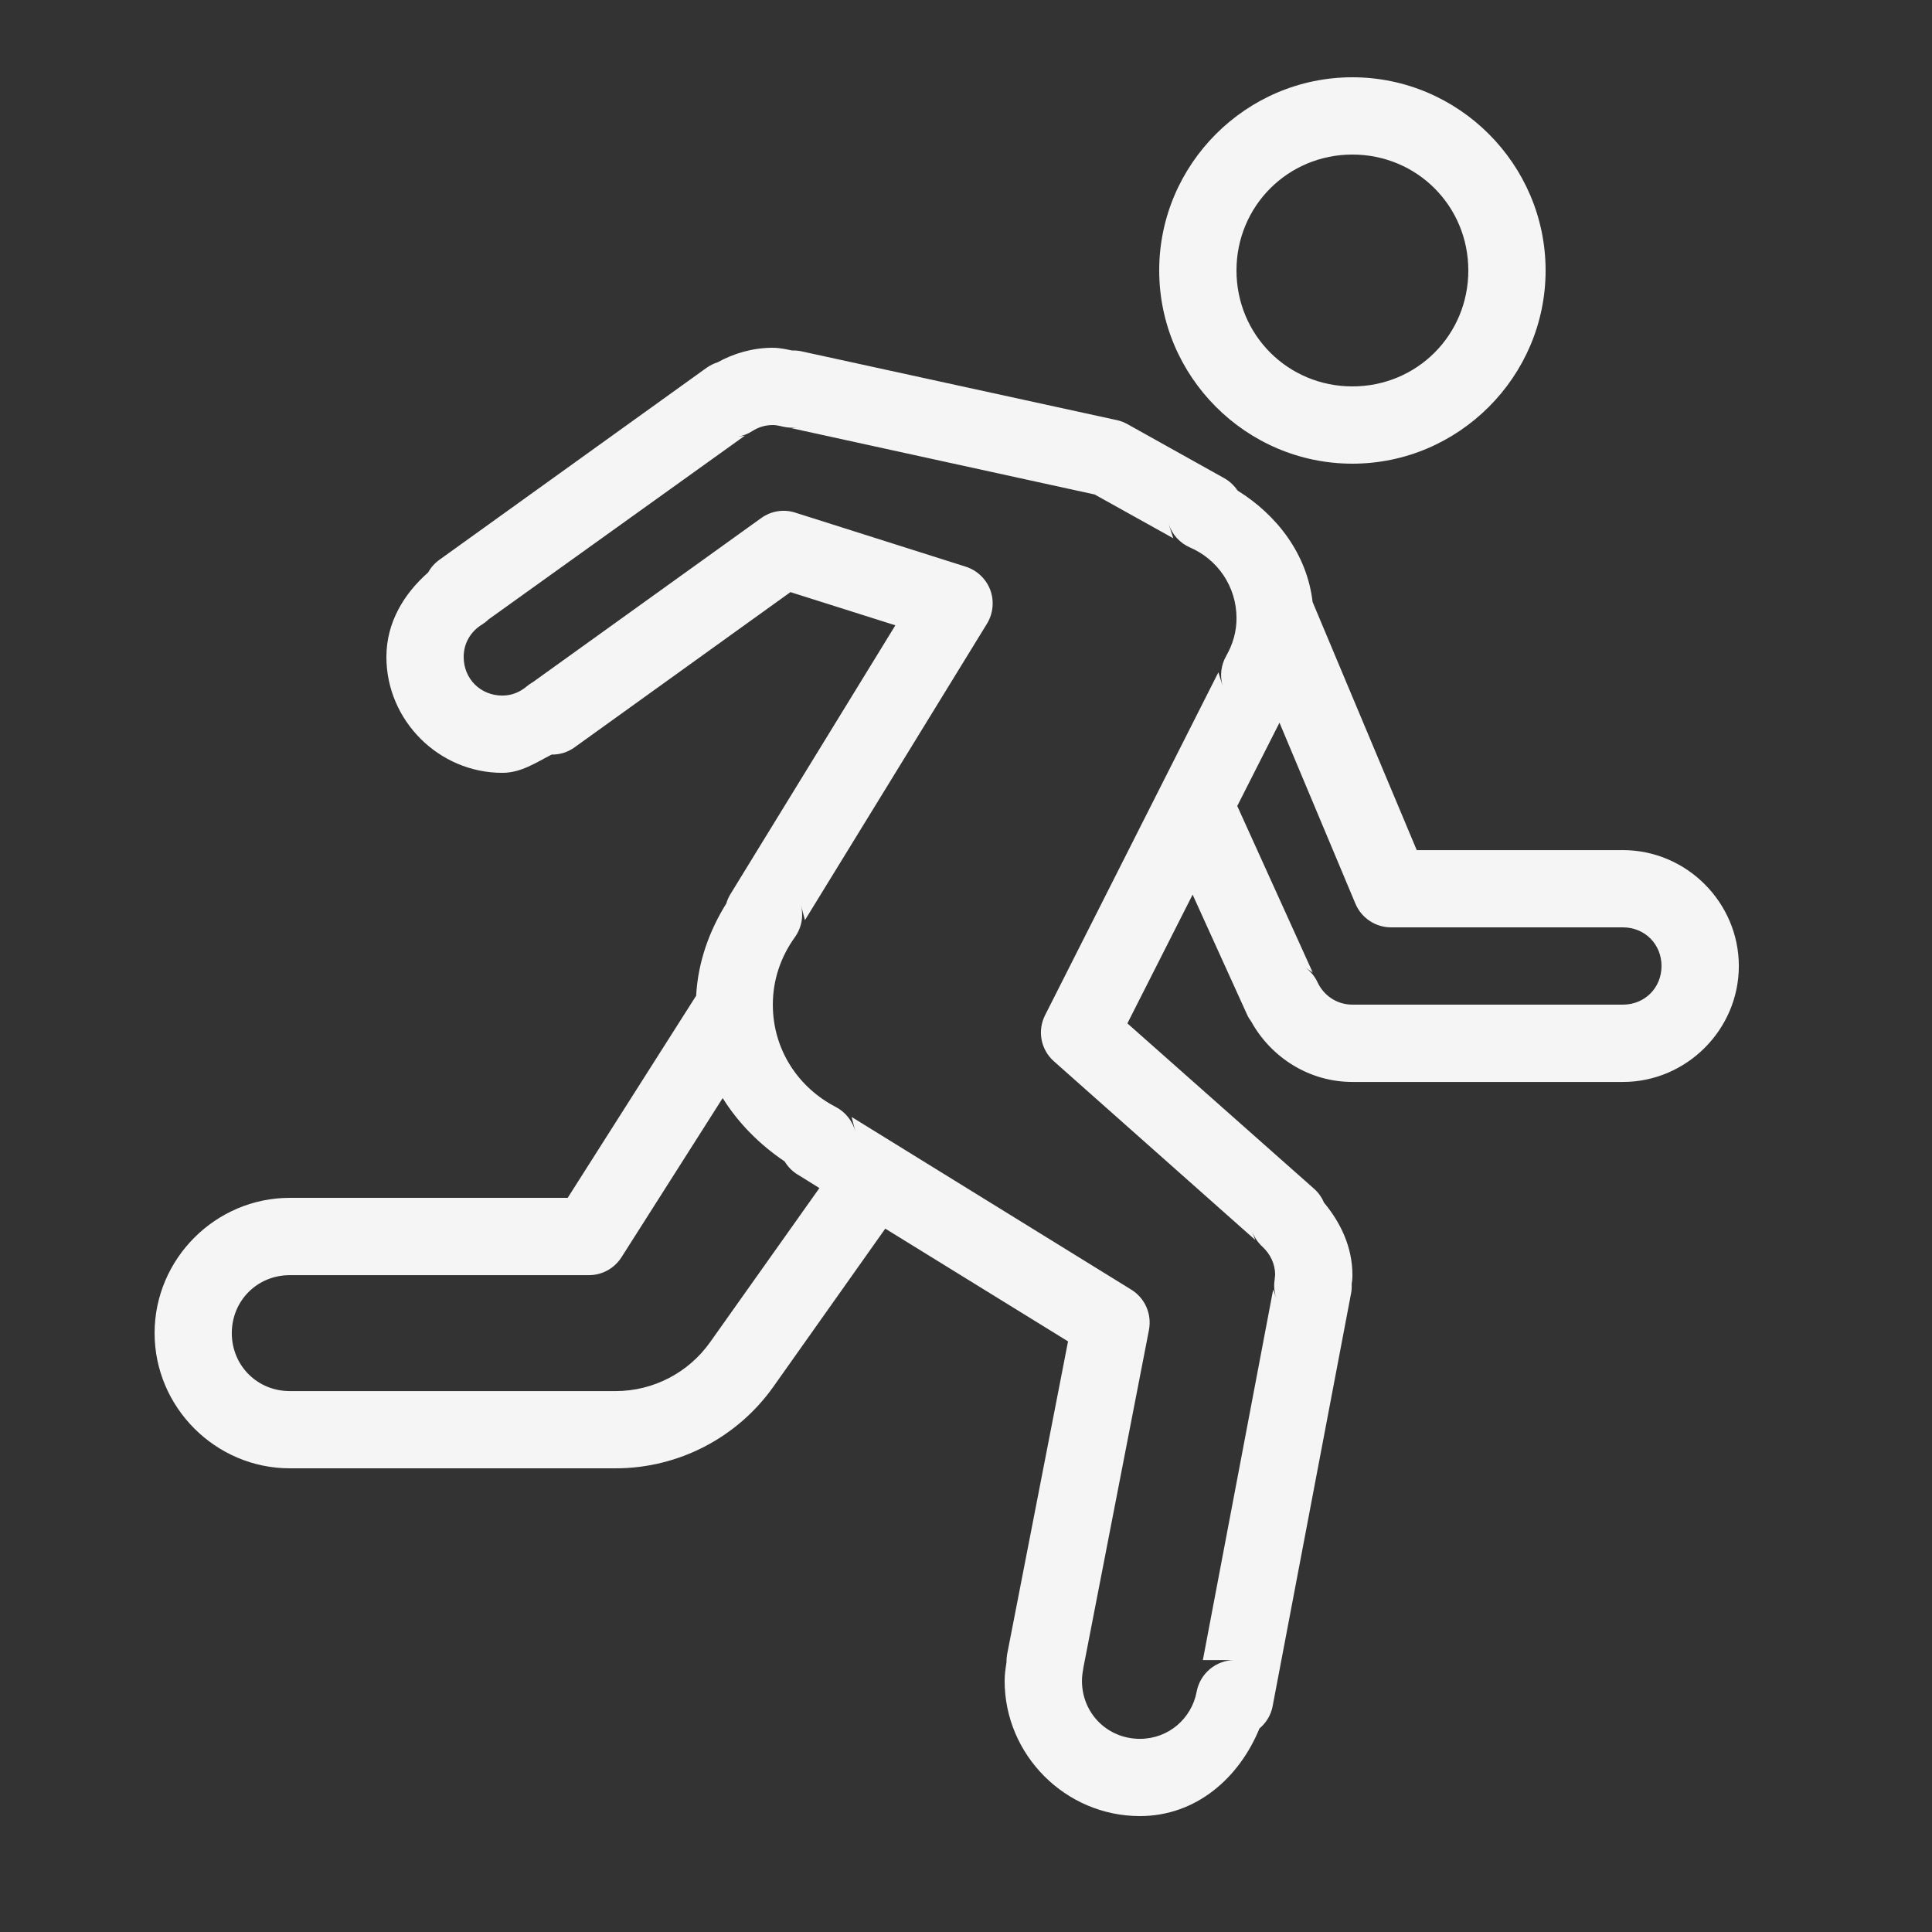
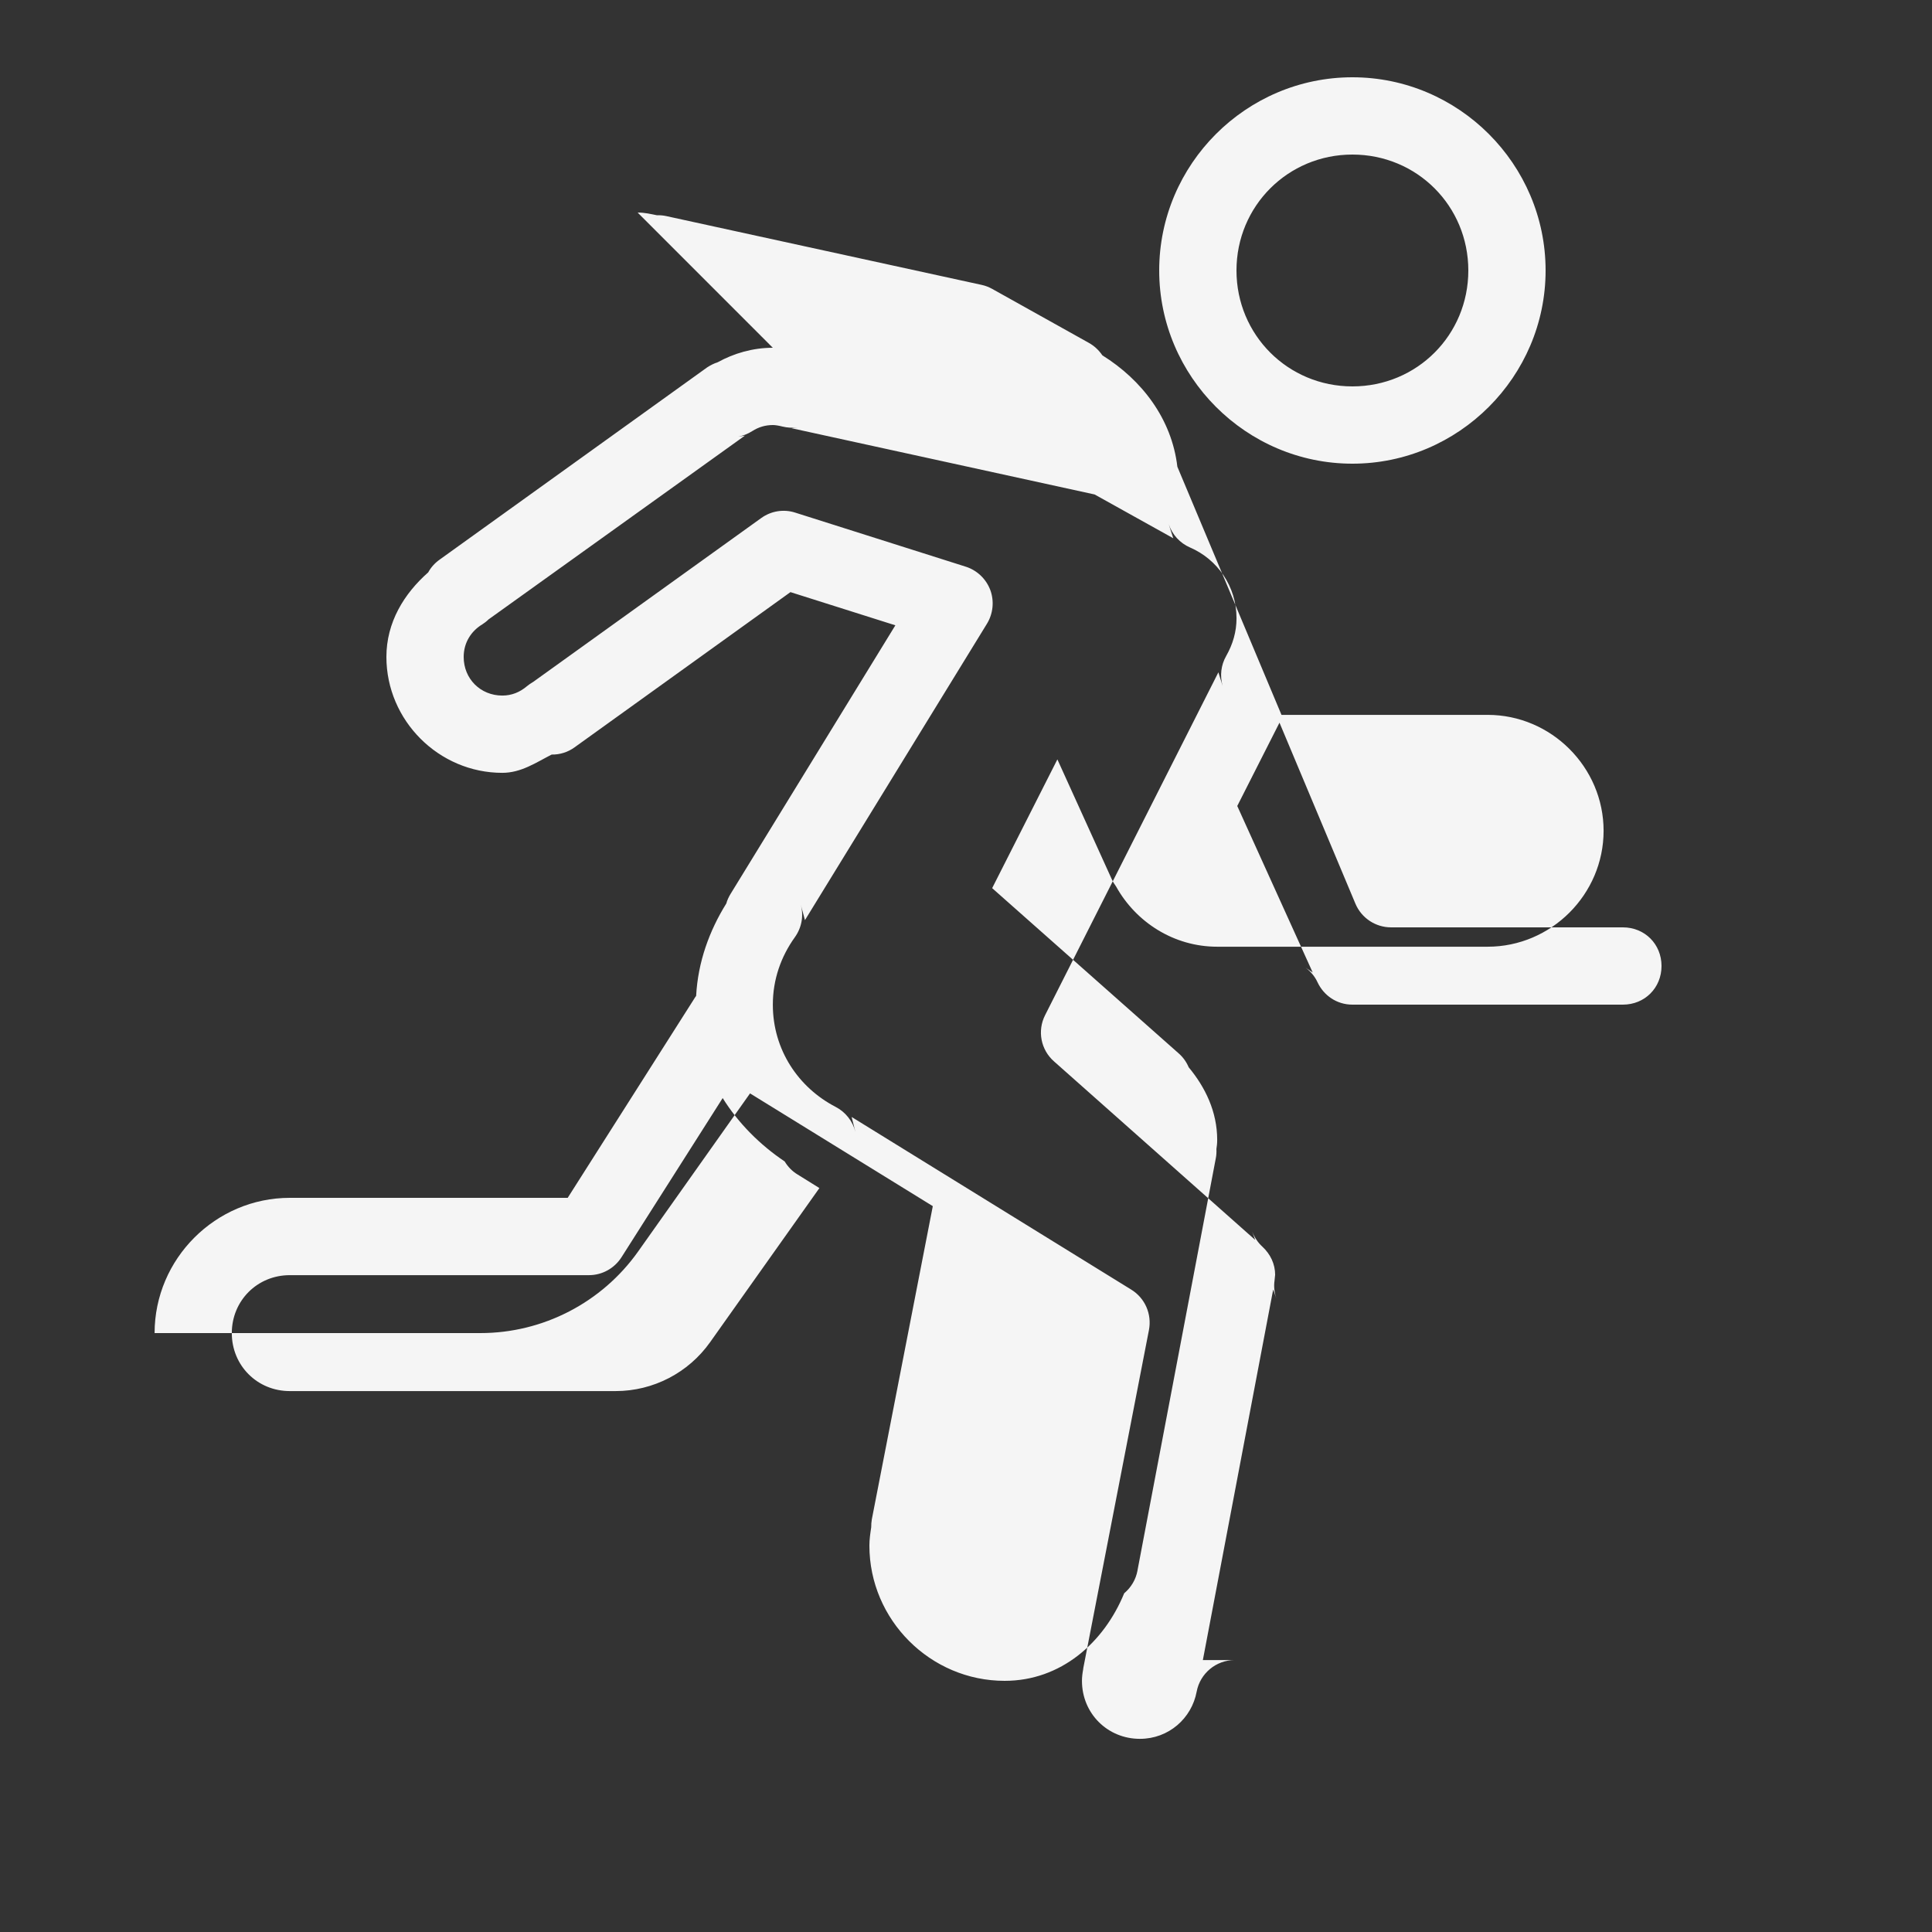
<svg xmlns="http://www.w3.org/2000/svg" viewBox="0,0,256,256" width="50px" height="50px" fill-rule="nonzero">
  <rect x="0" y="0" width="256" height="256" fill="#333333" stroke="none" />
  <g fill="#f5f5f5" fill-rule="nonzero" stroke="none" stroke-width="1" stroke-linecap="butt" stroke-linejoin="miter" stroke-miterlimit="10" stroke-dasharray="" stroke-dashoffset="0" font-family="none" font-weight="none" font-size="none" text-anchor="none" style="mix-blend-mode: normal">
    <g transform="scale(5.12,5.12)">
-       <path d="M35,2c-2.75,0 -5,2.25 -5,5c0,2.746 2.25,5 5,5c2.75,0 5,-2.254 5,-5c0,-2.75 -2.25,-5 -5,-5zM35,4c1.672,0 3,1.332 3,3c0,1.668 -1.328,3 -3,3c-1.668,0 -3,-1.332 -3,-3c0,-1.668 1.332,-3 3,-3zM20,9c-0.52,0 -1.008,0.145 -1.426,0.375c-0.098,0.031 -0.188,0.078 -0.273,0.133l-6.926,4.977c-0.121,0.086 -0.223,0.199 -0.293,0.328c-0.625,0.551 -1.082,1.293 -1.082,2.188c0,1.645 1.355,3 3,3c0.488,0 0.871,-0.266 1.277,-0.473c0.211,0.004 0.422,-0.062 0.594,-0.188l5.586,-4.016l2.715,0.859l-4.266,6.953c-0.047,0.078 -0.086,0.16 -0.109,0.246c-0.438,0.703 -0.734,1.512 -0.781,2.391c-0.023,0.031 -0.043,0.062 -0.062,0.094l-3.262,5.133h-7.191c-1.922,0 -3.5,1.578 -3.5,3.5c0,1.922 1.578,3.5 3.5,3.5h8.434c1.617,0 3.141,-0.789 4.078,-2.109l2.898,-4.094l4.73,2.918l-1.578,8.105c-0.012,0.066 -0.016,0.137 -0.016,0.207c-0.023,0.152 -0.047,0.309 -0.047,0.473c0,1.922 1.578,3.5 3.5,3.5c1.457,0 2.57,-0.988 3.094,-2.266c0.18,-0.152 0.301,-0.355 0.344,-0.586v-0.004l2.027,-10.668c0.016,-0.078 0.02,-0.16 0.016,-0.242c0.008,-0.07 0.02,-0.113 0.02,-0.234c0,-0.73 -0.309,-1.363 -0.738,-1.879c-0.059,-0.141 -0.148,-0.262 -0.258,-0.359l-4.828,-4.277l1.688,-3.332l1.406,3.098c0.031,0.07 0.07,0.133 0.113,0.191c0.512,0.922 1.492,1.559 2.617,1.559h7c1.645,0 3,-1.355 3,-3c0,-1.645 -1.355,-3 -3,-3h-5.336l-2.695,-6.422c-0.145,-1.238 -0.918,-2.246 -1.941,-2.883c-0.09,-0.133 -0.211,-0.246 -0.352,-0.324l-2.504,-1.398c-0.086,-0.047 -0.176,-0.082 -0.273,-0.102l-8.164,-1.781c-0.078,-0.016 -0.156,-0.023 -0.234,-0.02c-0.16,-0.031 -0.309,-0.07 -0.5,-0.07zM20,11c0.062,0 0.141,0.012 0.25,0.039c0.129,0.031 0.262,0.039 0.391,0.023l-0.156,0.02l7.844,1.715l2.035,1.133l-0.117,-0.363c0.09,0.27 0.289,0.488 0.551,0.602c0.707,0.305 1.203,1.004 1.203,1.832c0,0.348 -0.094,0.668 -0.266,0.973c-0.137,0.238 -0.168,0.516 -0.094,0.777l-0.109,-0.352l-4.484,8.871c-0.207,0.406 -0.113,0.898 0.23,1.199l5.207,4.621l-0.078,-0.215c0.059,0.148 0.148,0.285 0.266,0.391c0.203,0.191 0.328,0.441 0.328,0.734c0,-0.02 -0.004,0.02 -0.016,0.141c-0.023,0.156 -0.004,0.316 0.047,0.465l-0.082,-0.234l-1.82,9.59h0.824c-0.48,0 -0.895,0.344 -0.984,0.816c-0.129,0.695 -0.727,1.223 -1.469,1.223c-0.84,0 -1.5,-0.66 -1.5,-1.5c0,-0.098 0.012,-0.195 0.031,-0.297c0,-0.012 0.004,-0.023 0.004,-0.035l1.699,-8.75c0.078,-0.41 -0.102,-0.824 -0.457,-1.043l-7.238,-4.469l0.098,0.387c-0.07,-0.281 -0.258,-0.516 -0.512,-0.648c-0.965,-0.5 -1.625,-1.48 -1.625,-2.645c0,-0.652 0.211,-1.246 0.57,-1.746c0.176,-0.246 0.234,-0.555 0.152,-0.848l0.109,0.406l4.711,-7.672c0.16,-0.262 0.191,-0.586 0.086,-0.871c-0.109,-0.289 -0.344,-0.512 -0.637,-0.605l-4.41,-1.398c-0.301,-0.098 -0.629,-0.043 -0.883,0.141l-5.898,4.238c-0.059,0.035 -0.113,0.07 -0.164,0.113c-0.184,0.156 -0.395,0.242 -0.637,0.242c-0.566,0 -1,-0.434 -1,-1c0,-0.367 0.191,-0.668 0.484,-0.844c0.051,-0.035 0.102,-0.07 0.145,-0.113c0.004,-0.004 0.008,-0.008 0.012,-0.012l6.637,-4.758l-0.188,0.027c0.133,-0.02 0.262,-0.07 0.379,-0.145c0.16,-0.102 0.336,-0.156 0.531,-0.156zM33.113,18.703l1.965,4.684c0.156,0.371 0.52,0.613 0.922,0.613h6c0.566,0 1,0.434 1,1c0,0.566 -0.434,1 -1,1h-7c-0.406,0 -0.742,-0.238 -0.902,-0.578c-0.07,-0.152 -0.18,-0.285 -0.316,-0.383l0.191,0.129l-1.953,-4.309zM18.703,28.418c0.406,0.652 0.961,1.207 1.605,1.641c0.082,0.137 0.195,0.254 0.332,0.336l0.566,0.352l-2.828,3.988c-0.562,0.793 -1.473,1.266 -2.445,1.266h-8.434c-0.84,0 -1.5,-0.66 -1.5,-1.5c0,-0.84 0.66,-1.5 1.5,-1.5h7.742c0.344,0 0.66,-0.176 0.844,-0.465z" />
+       <path d="M35,2c-2.75,0 -5,2.25 -5,5c0,2.746 2.25,5 5,5c2.75,0 5,-2.254 5,-5c0,-2.75 -2.25,-5 -5,-5zM35,4c1.672,0 3,1.332 3,3c0,1.668 -1.328,3 -3,3c-1.668,0 -3,-1.332 -3,-3c0,-1.668 1.332,-3 3,-3zM20,9c-0.52,0 -1.008,0.145 -1.426,0.375c-0.098,0.031 -0.188,0.078 -0.273,0.133l-6.926,4.977c-0.121,0.086 -0.223,0.199 -0.293,0.328c-0.625,0.551 -1.082,1.293 -1.082,2.188c0,1.645 1.355,3 3,3c0.488,0 0.871,-0.266 1.277,-0.473c0.211,0.004 0.422,-0.062 0.594,-0.188l5.586,-4.016l2.715,0.859l-4.266,6.953c-0.047,0.078 -0.086,0.16 -0.109,0.246c-0.438,0.703 -0.734,1.512 -0.781,2.391c-0.023,0.031 -0.043,0.062 -0.062,0.094l-3.262,5.133h-7.191c-1.922,0 -3.5,1.578 -3.5,3.5h8.434c1.617,0 3.141,-0.789 4.078,-2.109l2.898,-4.094l4.73,2.918l-1.578,8.105c-0.012,0.066 -0.016,0.137 -0.016,0.207c-0.023,0.152 -0.047,0.309 -0.047,0.473c0,1.922 1.578,3.5 3.5,3.5c1.457,0 2.57,-0.988 3.094,-2.266c0.18,-0.152 0.301,-0.355 0.344,-0.586v-0.004l2.027,-10.668c0.016,-0.078 0.02,-0.16 0.016,-0.242c0.008,-0.07 0.02,-0.113 0.02,-0.234c0,-0.73 -0.309,-1.363 -0.738,-1.879c-0.059,-0.141 -0.148,-0.262 -0.258,-0.359l-4.828,-4.277l1.688,-3.332l1.406,3.098c0.031,0.07 0.07,0.133 0.113,0.191c0.512,0.922 1.492,1.559 2.617,1.559h7c1.645,0 3,-1.355 3,-3c0,-1.645 -1.355,-3 -3,-3h-5.336l-2.695,-6.422c-0.145,-1.238 -0.918,-2.246 -1.941,-2.883c-0.09,-0.133 -0.211,-0.246 -0.352,-0.324l-2.504,-1.398c-0.086,-0.047 -0.176,-0.082 -0.273,-0.102l-8.164,-1.781c-0.078,-0.016 -0.156,-0.023 -0.234,-0.02c-0.16,-0.031 -0.309,-0.07 -0.5,-0.07zM20,11c0.062,0 0.141,0.012 0.25,0.039c0.129,0.031 0.262,0.039 0.391,0.023l-0.156,0.02l7.844,1.715l2.035,1.133l-0.117,-0.363c0.09,0.27 0.289,0.488 0.551,0.602c0.707,0.305 1.203,1.004 1.203,1.832c0,0.348 -0.094,0.668 -0.266,0.973c-0.137,0.238 -0.168,0.516 -0.094,0.777l-0.109,-0.352l-4.484,8.871c-0.207,0.406 -0.113,0.898 0.23,1.199l5.207,4.621l-0.078,-0.215c0.059,0.148 0.148,0.285 0.266,0.391c0.203,0.191 0.328,0.441 0.328,0.734c0,-0.02 -0.004,0.02 -0.016,0.141c-0.023,0.156 -0.004,0.316 0.047,0.465l-0.082,-0.234l-1.82,9.59h0.824c-0.48,0 -0.895,0.344 -0.984,0.816c-0.129,0.695 -0.727,1.223 -1.469,1.223c-0.84,0 -1.5,-0.66 -1.5,-1.5c0,-0.098 0.012,-0.195 0.031,-0.297c0,-0.012 0.004,-0.023 0.004,-0.035l1.699,-8.75c0.078,-0.41 -0.102,-0.824 -0.457,-1.043l-7.238,-4.469l0.098,0.387c-0.07,-0.281 -0.258,-0.516 -0.512,-0.648c-0.965,-0.5 -1.625,-1.48 -1.625,-2.645c0,-0.652 0.211,-1.246 0.57,-1.746c0.176,-0.246 0.234,-0.555 0.152,-0.848l0.109,0.406l4.711,-7.672c0.16,-0.262 0.191,-0.586 0.086,-0.871c-0.109,-0.289 -0.344,-0.512 -0.637,-0.605l-4.41,-1.398c-0.301,-0.098 -0.629,-0.043 -0.883,0.141l-5.898,4.238c-0.059,0.035 -0.113,0.07 -0.164,0.113c-0.184,0.156 -0.395,0.242 -0.637,0.242c-0.566,0 -1,-0.434 -1,-1c0,-0.367 0.191,-0.668 0.484,-0.844c0.051,-0.035 0.102,-0.07 0.145,-0.113c0.004,-0.004 0.008,-0.008 0.012,-0.012l6.637,-4.758l-0.188,0.027c0.133,-0.02 0.262,-0.07 0.379,-0.145c0.16,-0.102 0.336,-0.156 0.531,-0.156zM33.113,18.703l1.965,4.684c0.156,0.371 0.52,0.613 0.922,0.613h6c0.566,0 1,0.434 1,1c0,0.566 -0.434,1 -1,1h-7c-0.406,0 -0.742,-0.238 -0.902,-0.578c-0.07,-0.152 -0.18,-0.285 -0.316,-0.383l0.191,0.129l-1.953,-4.309zM18.703,28.418c0.406,0.652 0.961,1.207 1.605,1.641c0.082,0.137 0.195,0.254 0.332,0.336l0.566,0.352l-2.828,3.988c-0.562,0.793 -1.473,1.266 -2.445,1.266h-8.434c-0.84,0 -1.5,-0.66 -1.5,-1.5c0,-0.84 0.66,-1.5 1.5,-1.5h7.742c0.344,0 0.66,-0.176 0.844,-0.465z" />
    </g>
  </g>
</svg>